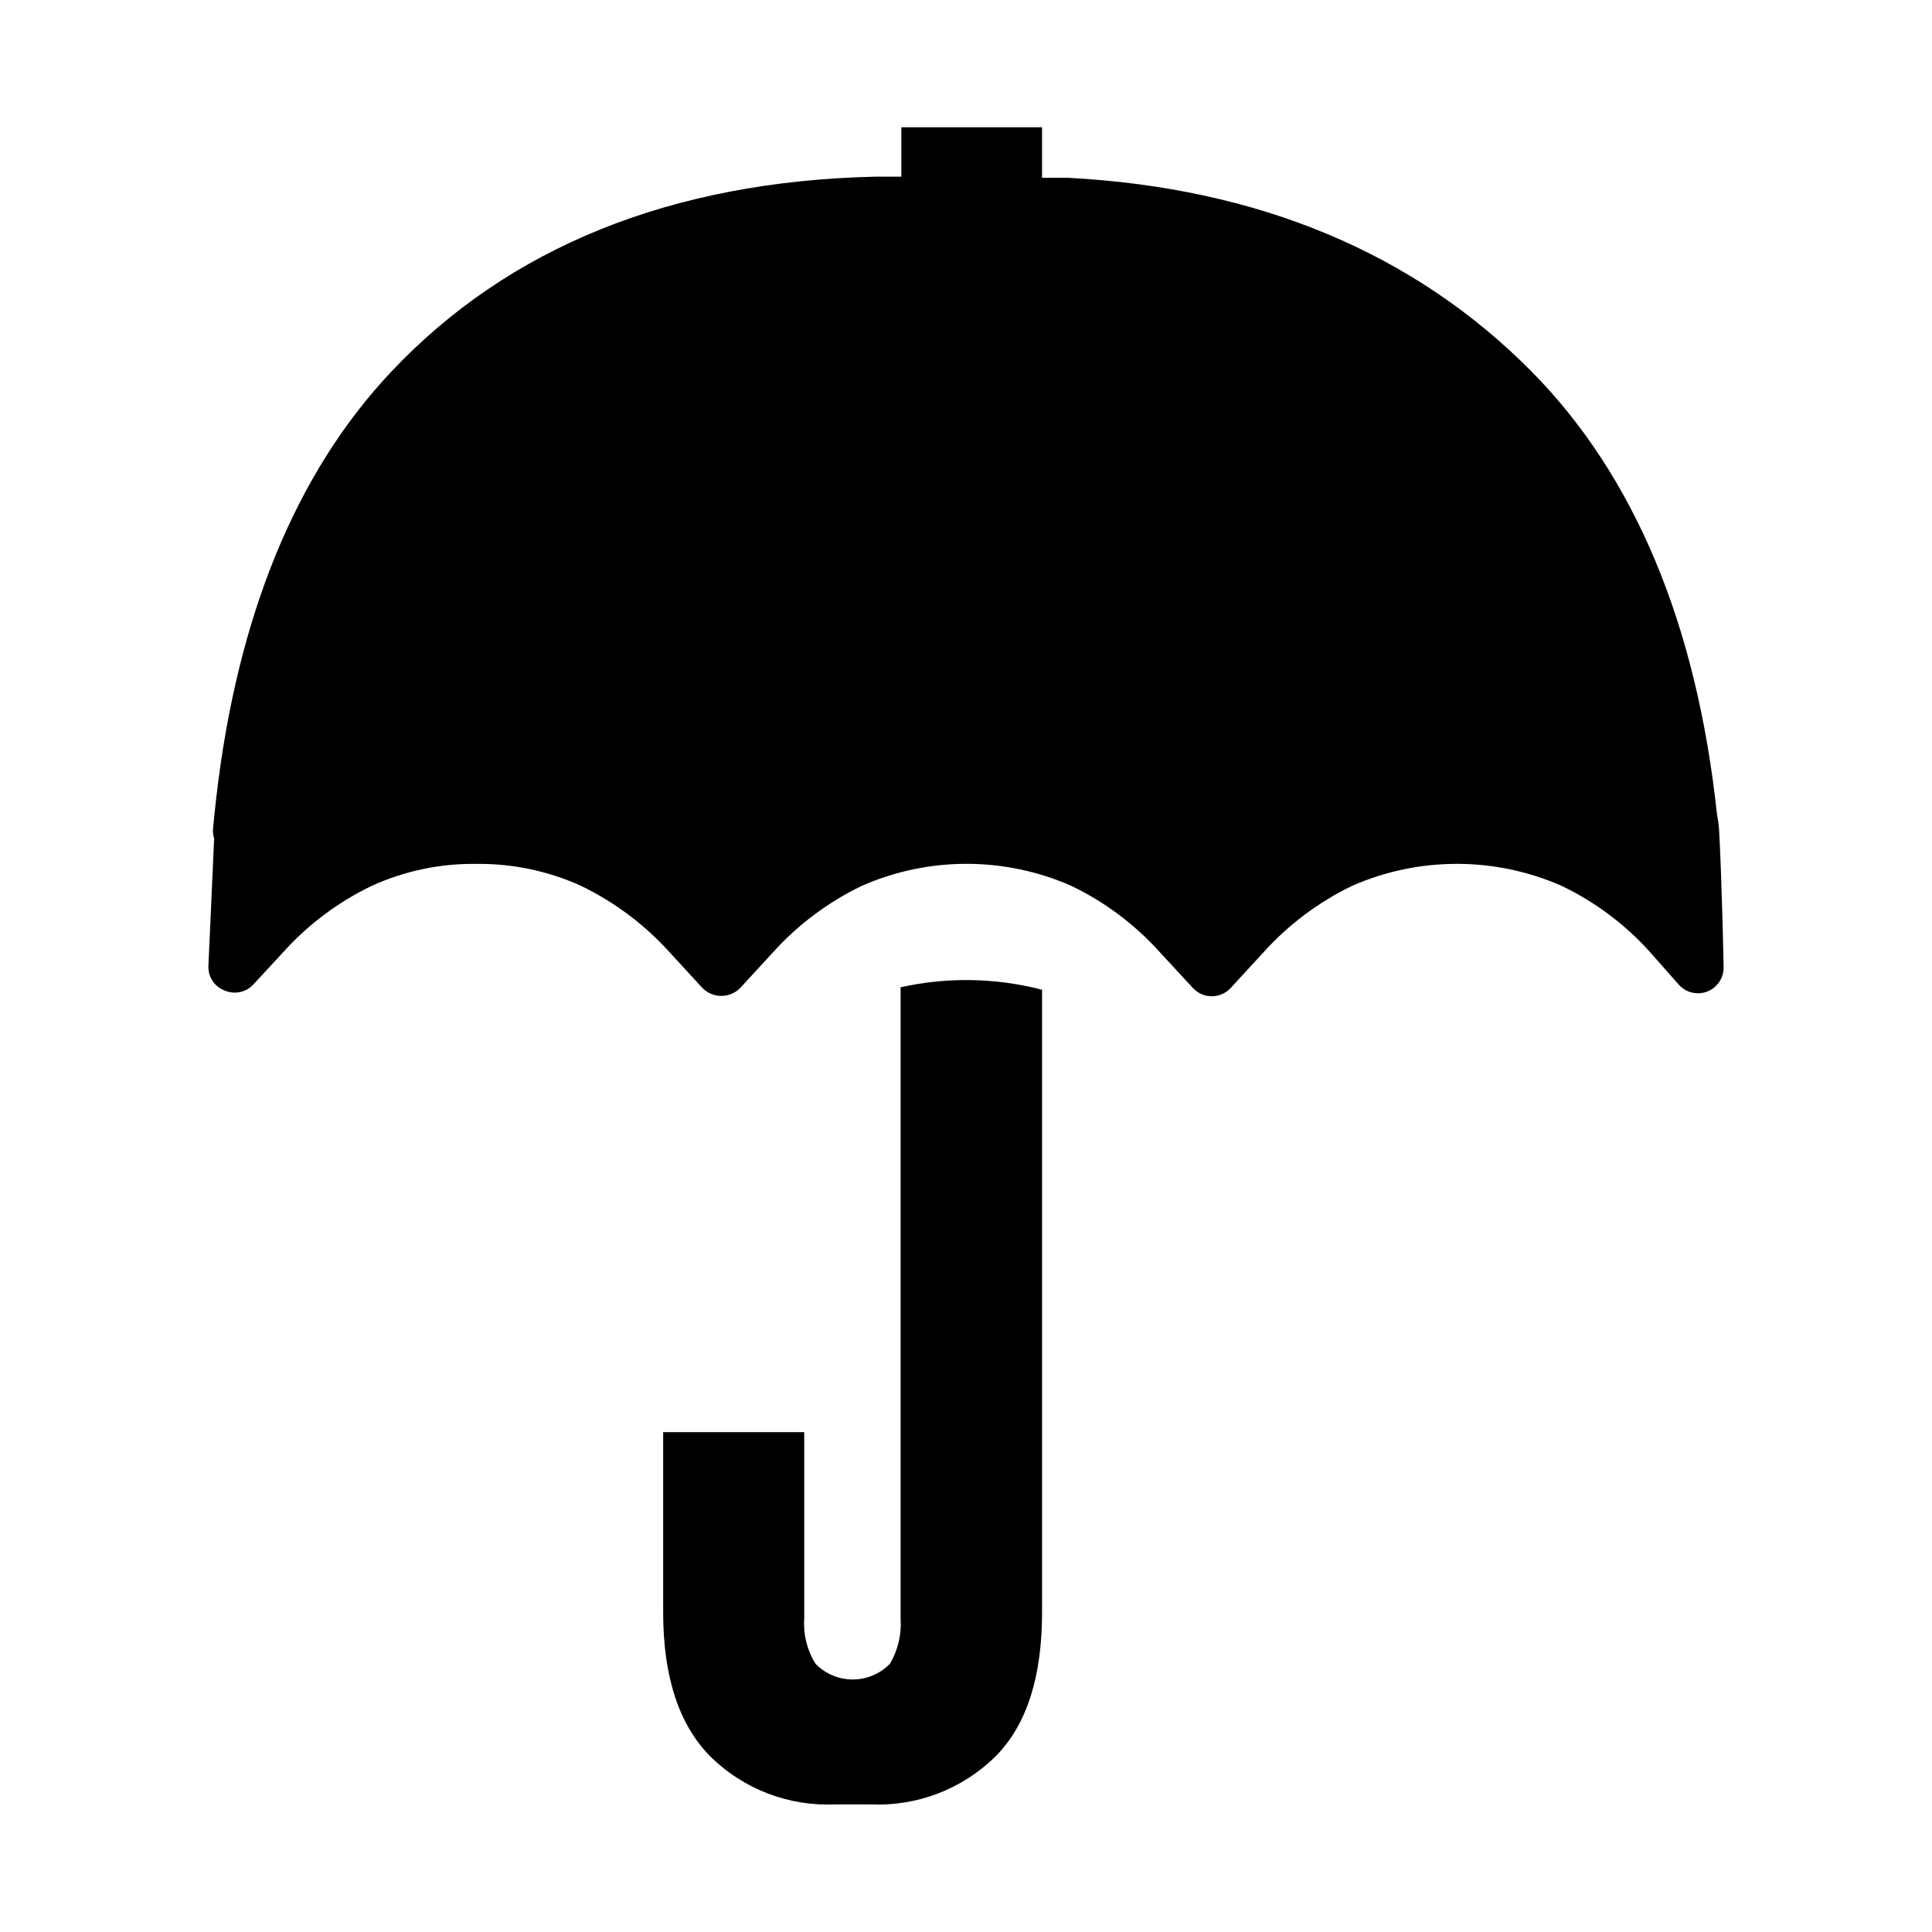
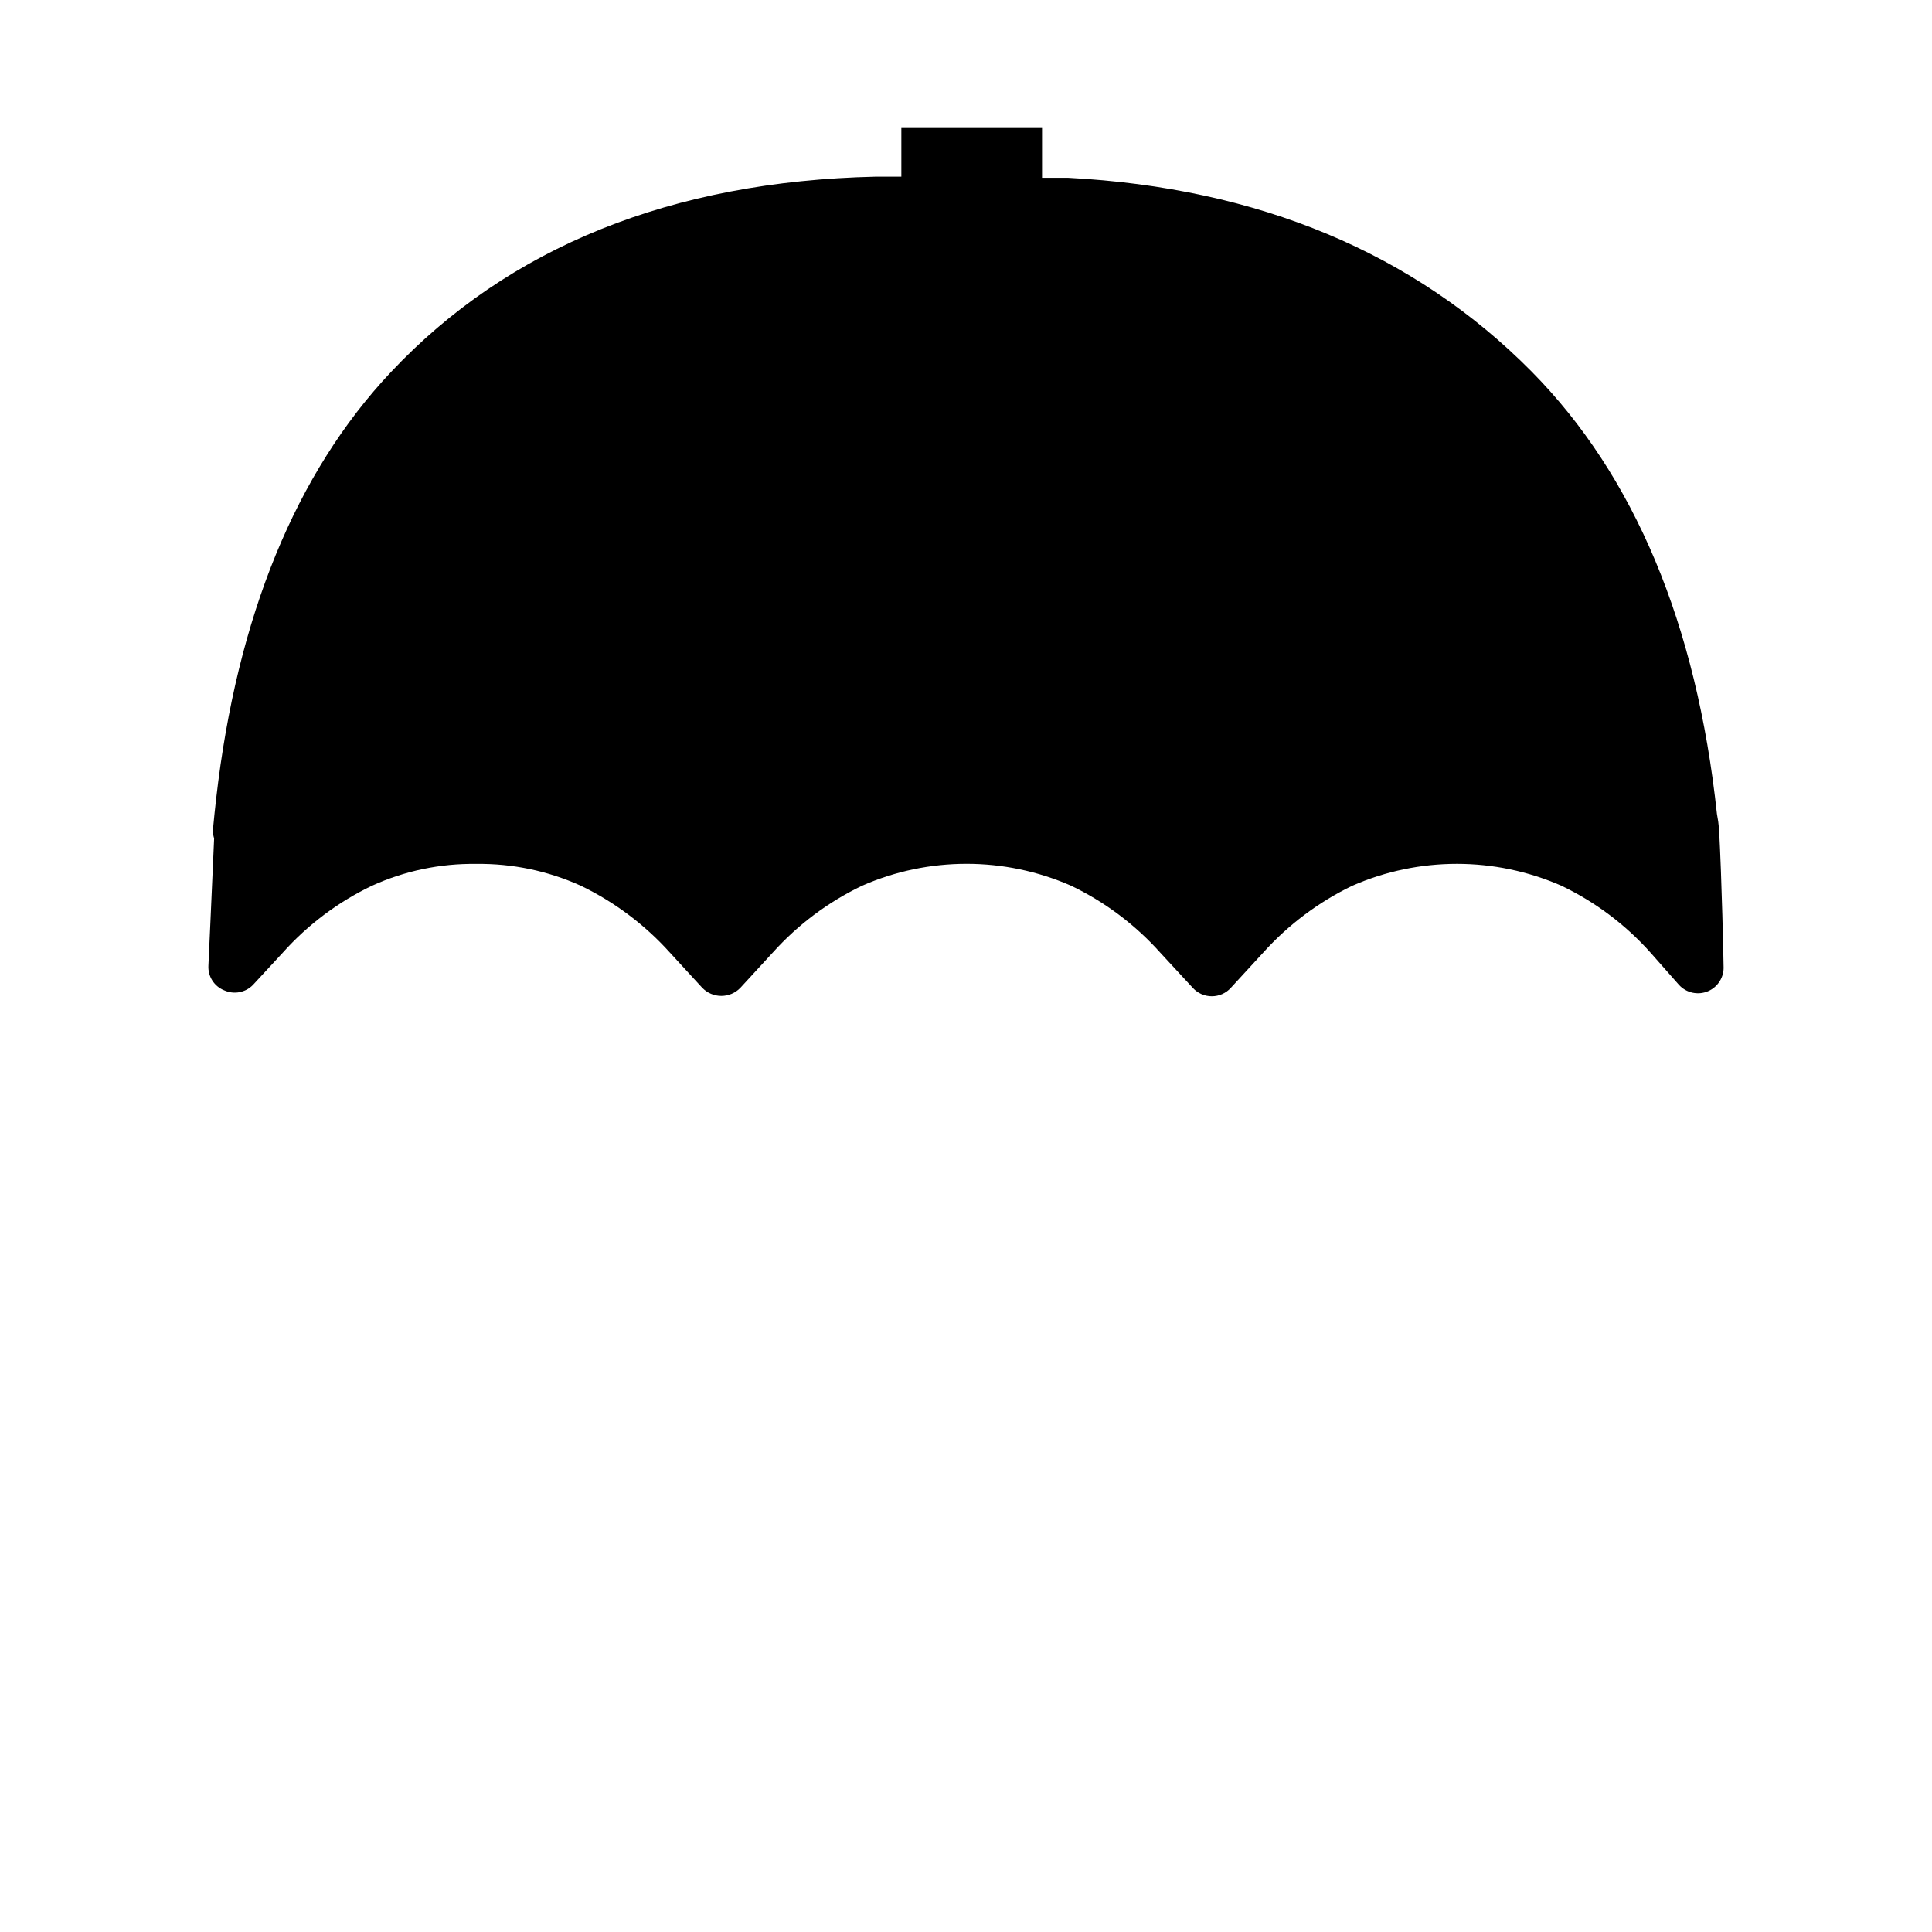
<svg xmlns="http://www.w3.org/2000/svg" fill="#000000" width="800px" height="800px" version="1.1" viewBox="144 144 512 512">
  <g>
    <path d="m599.56 363.68c-0.109-1.34-0.293-2.668-0.555-3.981-5.391-50.383-21.914-89.68-49.07-117.19-31.086-31.438-72.398-48.719-122.83-51.387l-6.953-0.004v-13.398h-37.285v13.098h-6.801c-54.059 1.211-97.285 18.641-128.47 51.793-25.191 26.754-40.758 64.738-46.301 112.95-0.301 2.672-0.605 5.441-0.855 8.211h0.004c-0.051 0.82 0.051 1.641 0.301 2.418-0.605 14.207-1.512 33.656-1.512 33.703v0.004c-0.16 2.856 1.523 5.492 4.18 6.551 2.582 1.172 5.621 0.609 7.609-1.414l7.961-8.613c6.621-7.387 14.633-13.395 23.578-17.684 8.68-3.945 18.125-5.926 27.66-5.793 9.547-0.125 19.008 1.852 27.707 5.793 8.934 4.309 16.941 10.316 23.578 17.684l8.613 9.371h0.004c1.32 1.367 3.137 2.137 5.039 2.137 1.898 0 3.715-0.77 5.035-2.137l8.613-9.371h0.004c6.644-7.383 14.672-13.387 23.629-17.684 17.656-7.754 37.758-7.754 55.418 0 8.945 4.289 16.957 10.297 23.578 17.684l8.664 9.371c1.289 1.422 3.121 2.231 5.039 2.231s3.75-0.809 5.039-2.231l8.613-9.371c6.641-7.367 14.648-13.375 23.578-17.684 17.664-7.742 37.758-7.742 55.422 0 8.949 4.277 16.961 10.289 23.578 17.684l7.606 8.613c1.953 2.117 5.027 2.777 7.676 1.645 2.648-1.129 4.297-3.809 4.113-6.68 0-0.906-0.453-22.824-1.211-36.527z" />
-     <path d="m419.55 406.14c-12.086-3.043-24.715-3.215-36.879-0.504v167.27c0.293 4.191-0.691 8.371-2.82 11.992-2.594 2.672-6.156 4.18-9.875 4.18-3.723 0-7.285-1.508-9.875-4.18-2.223-3.59-3.262-7.781-2.973-11.992v-49.375h-37.383v47.762c0 16.996 4.148 29.707 12.445 38.137v0.004c8.836 8.734 20.938 13.359 33.352 12.746h8.969-0.004c12.414 0.613 24.516-4.012 33.355-12.746 8.262-8.363 12.293-21.062 12.293-38.141v-165.05h-0.707z" />
  </g>
</svg>